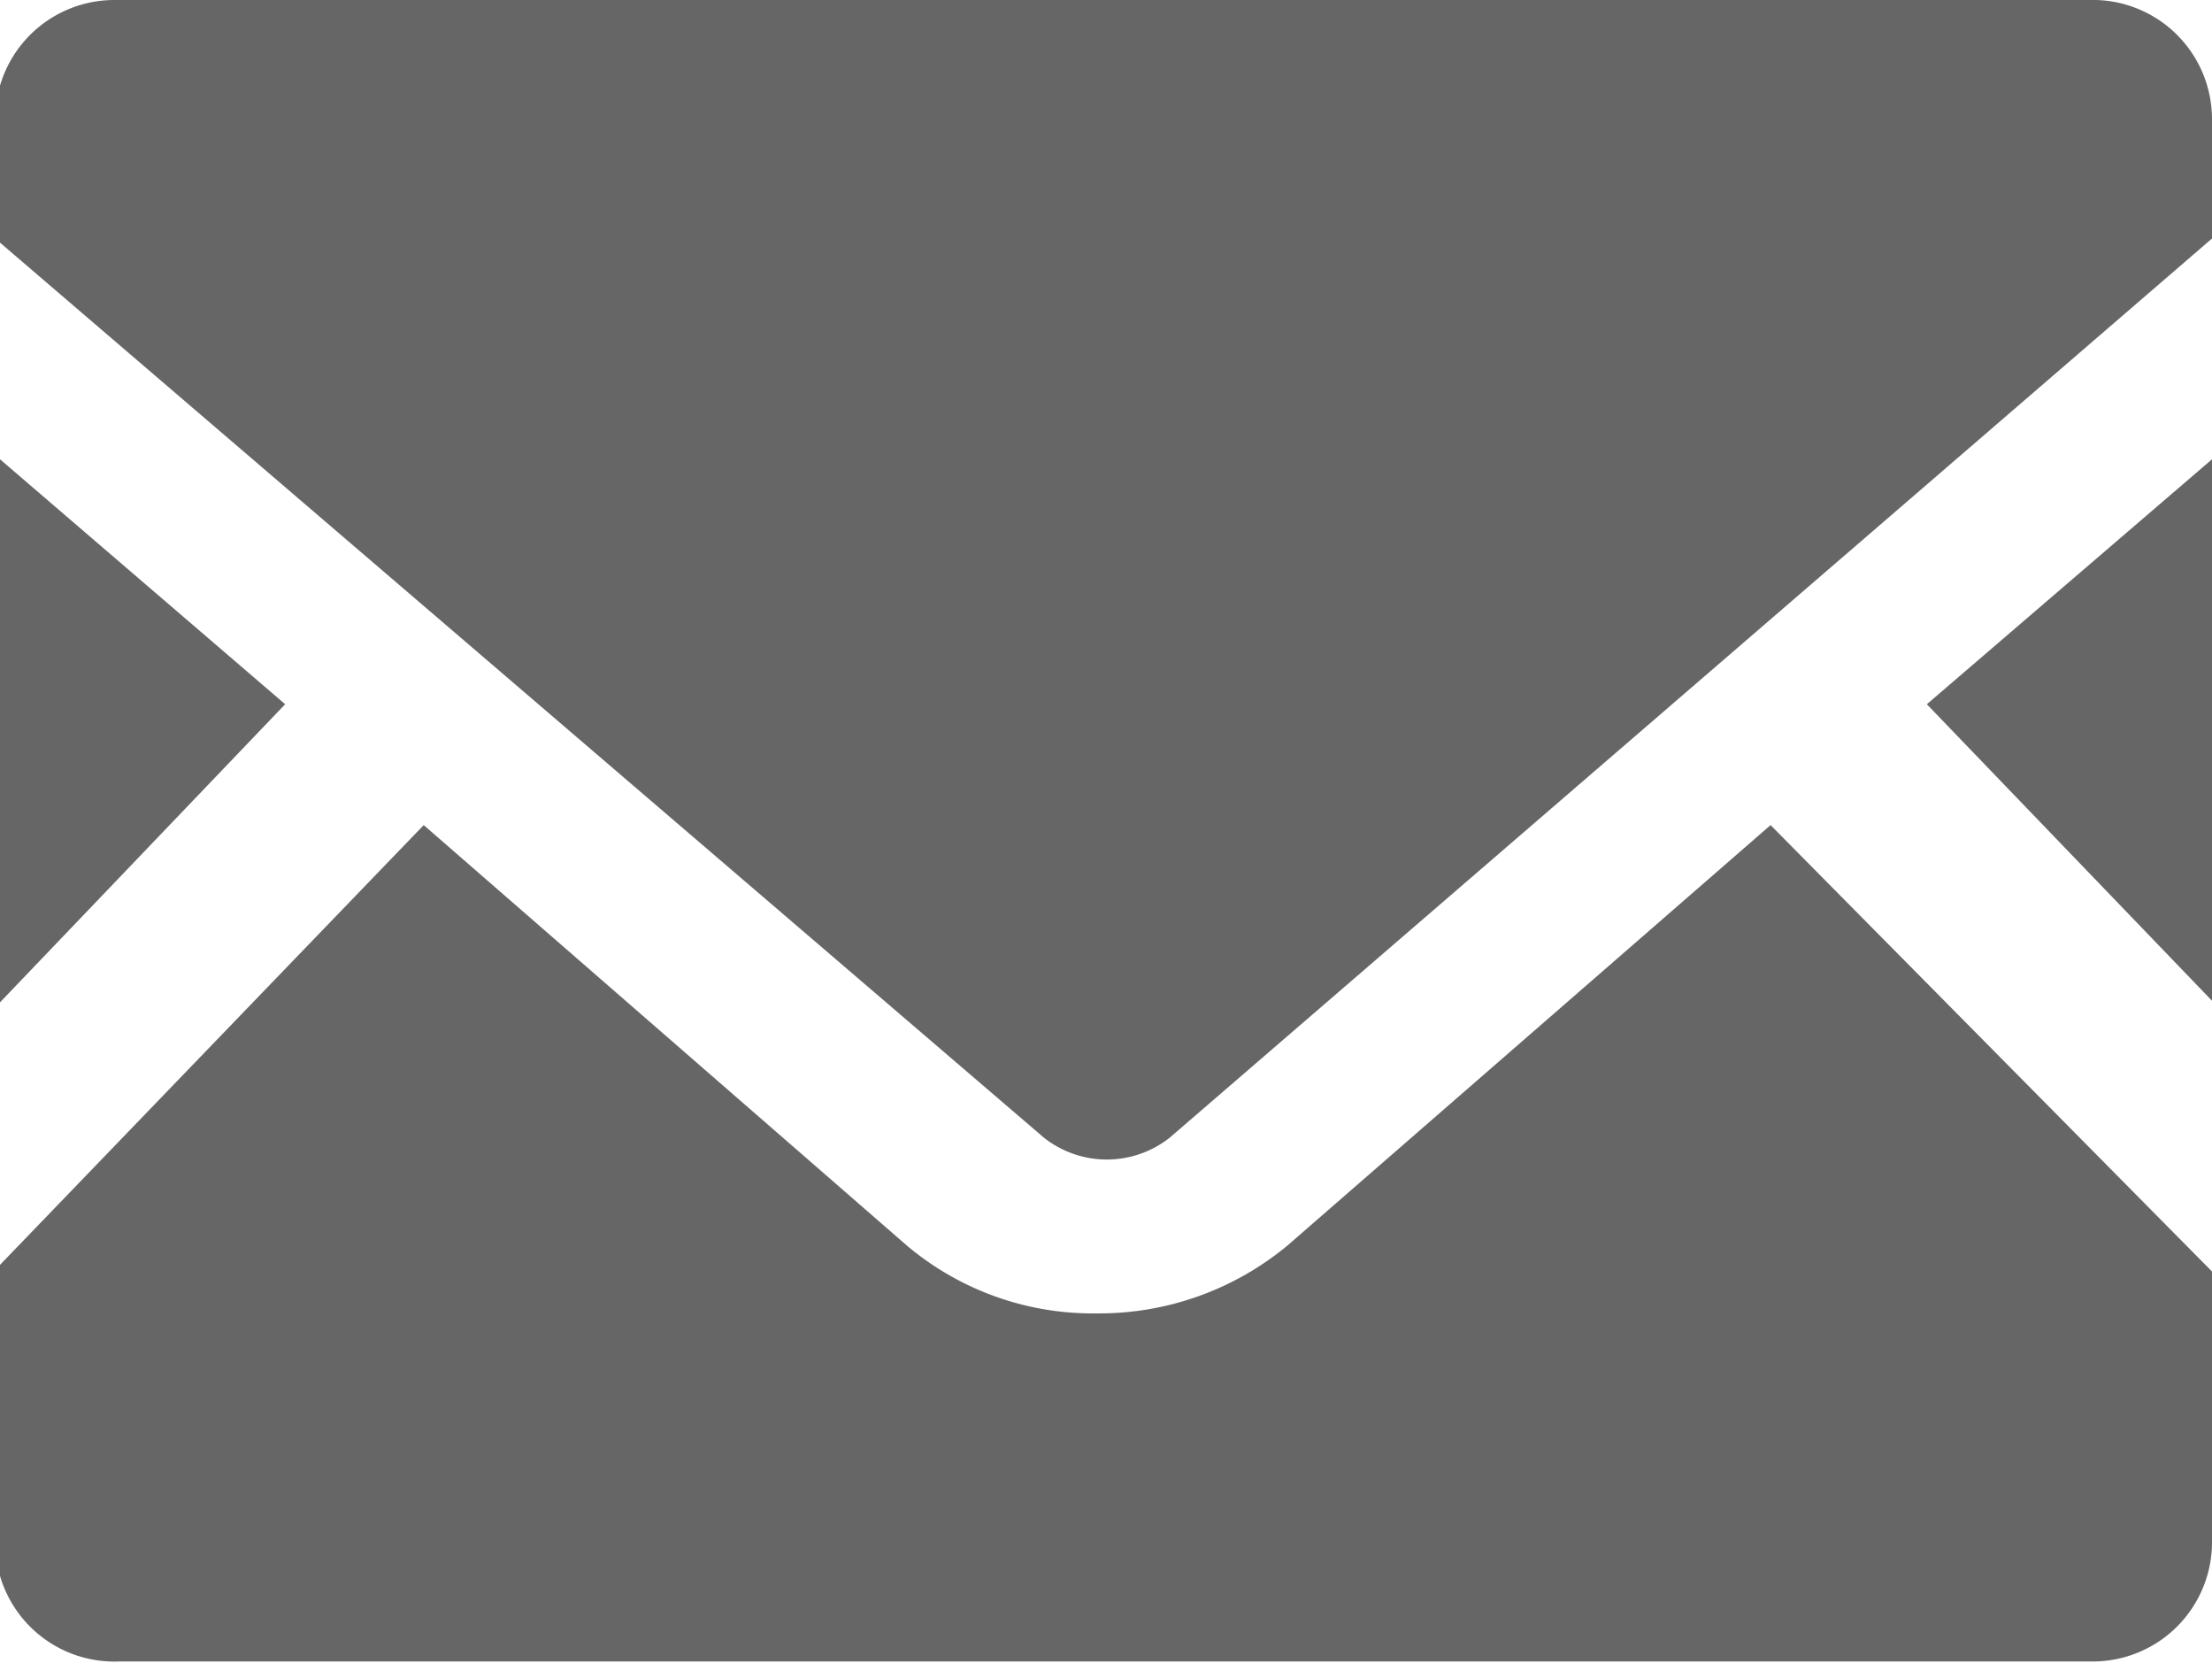
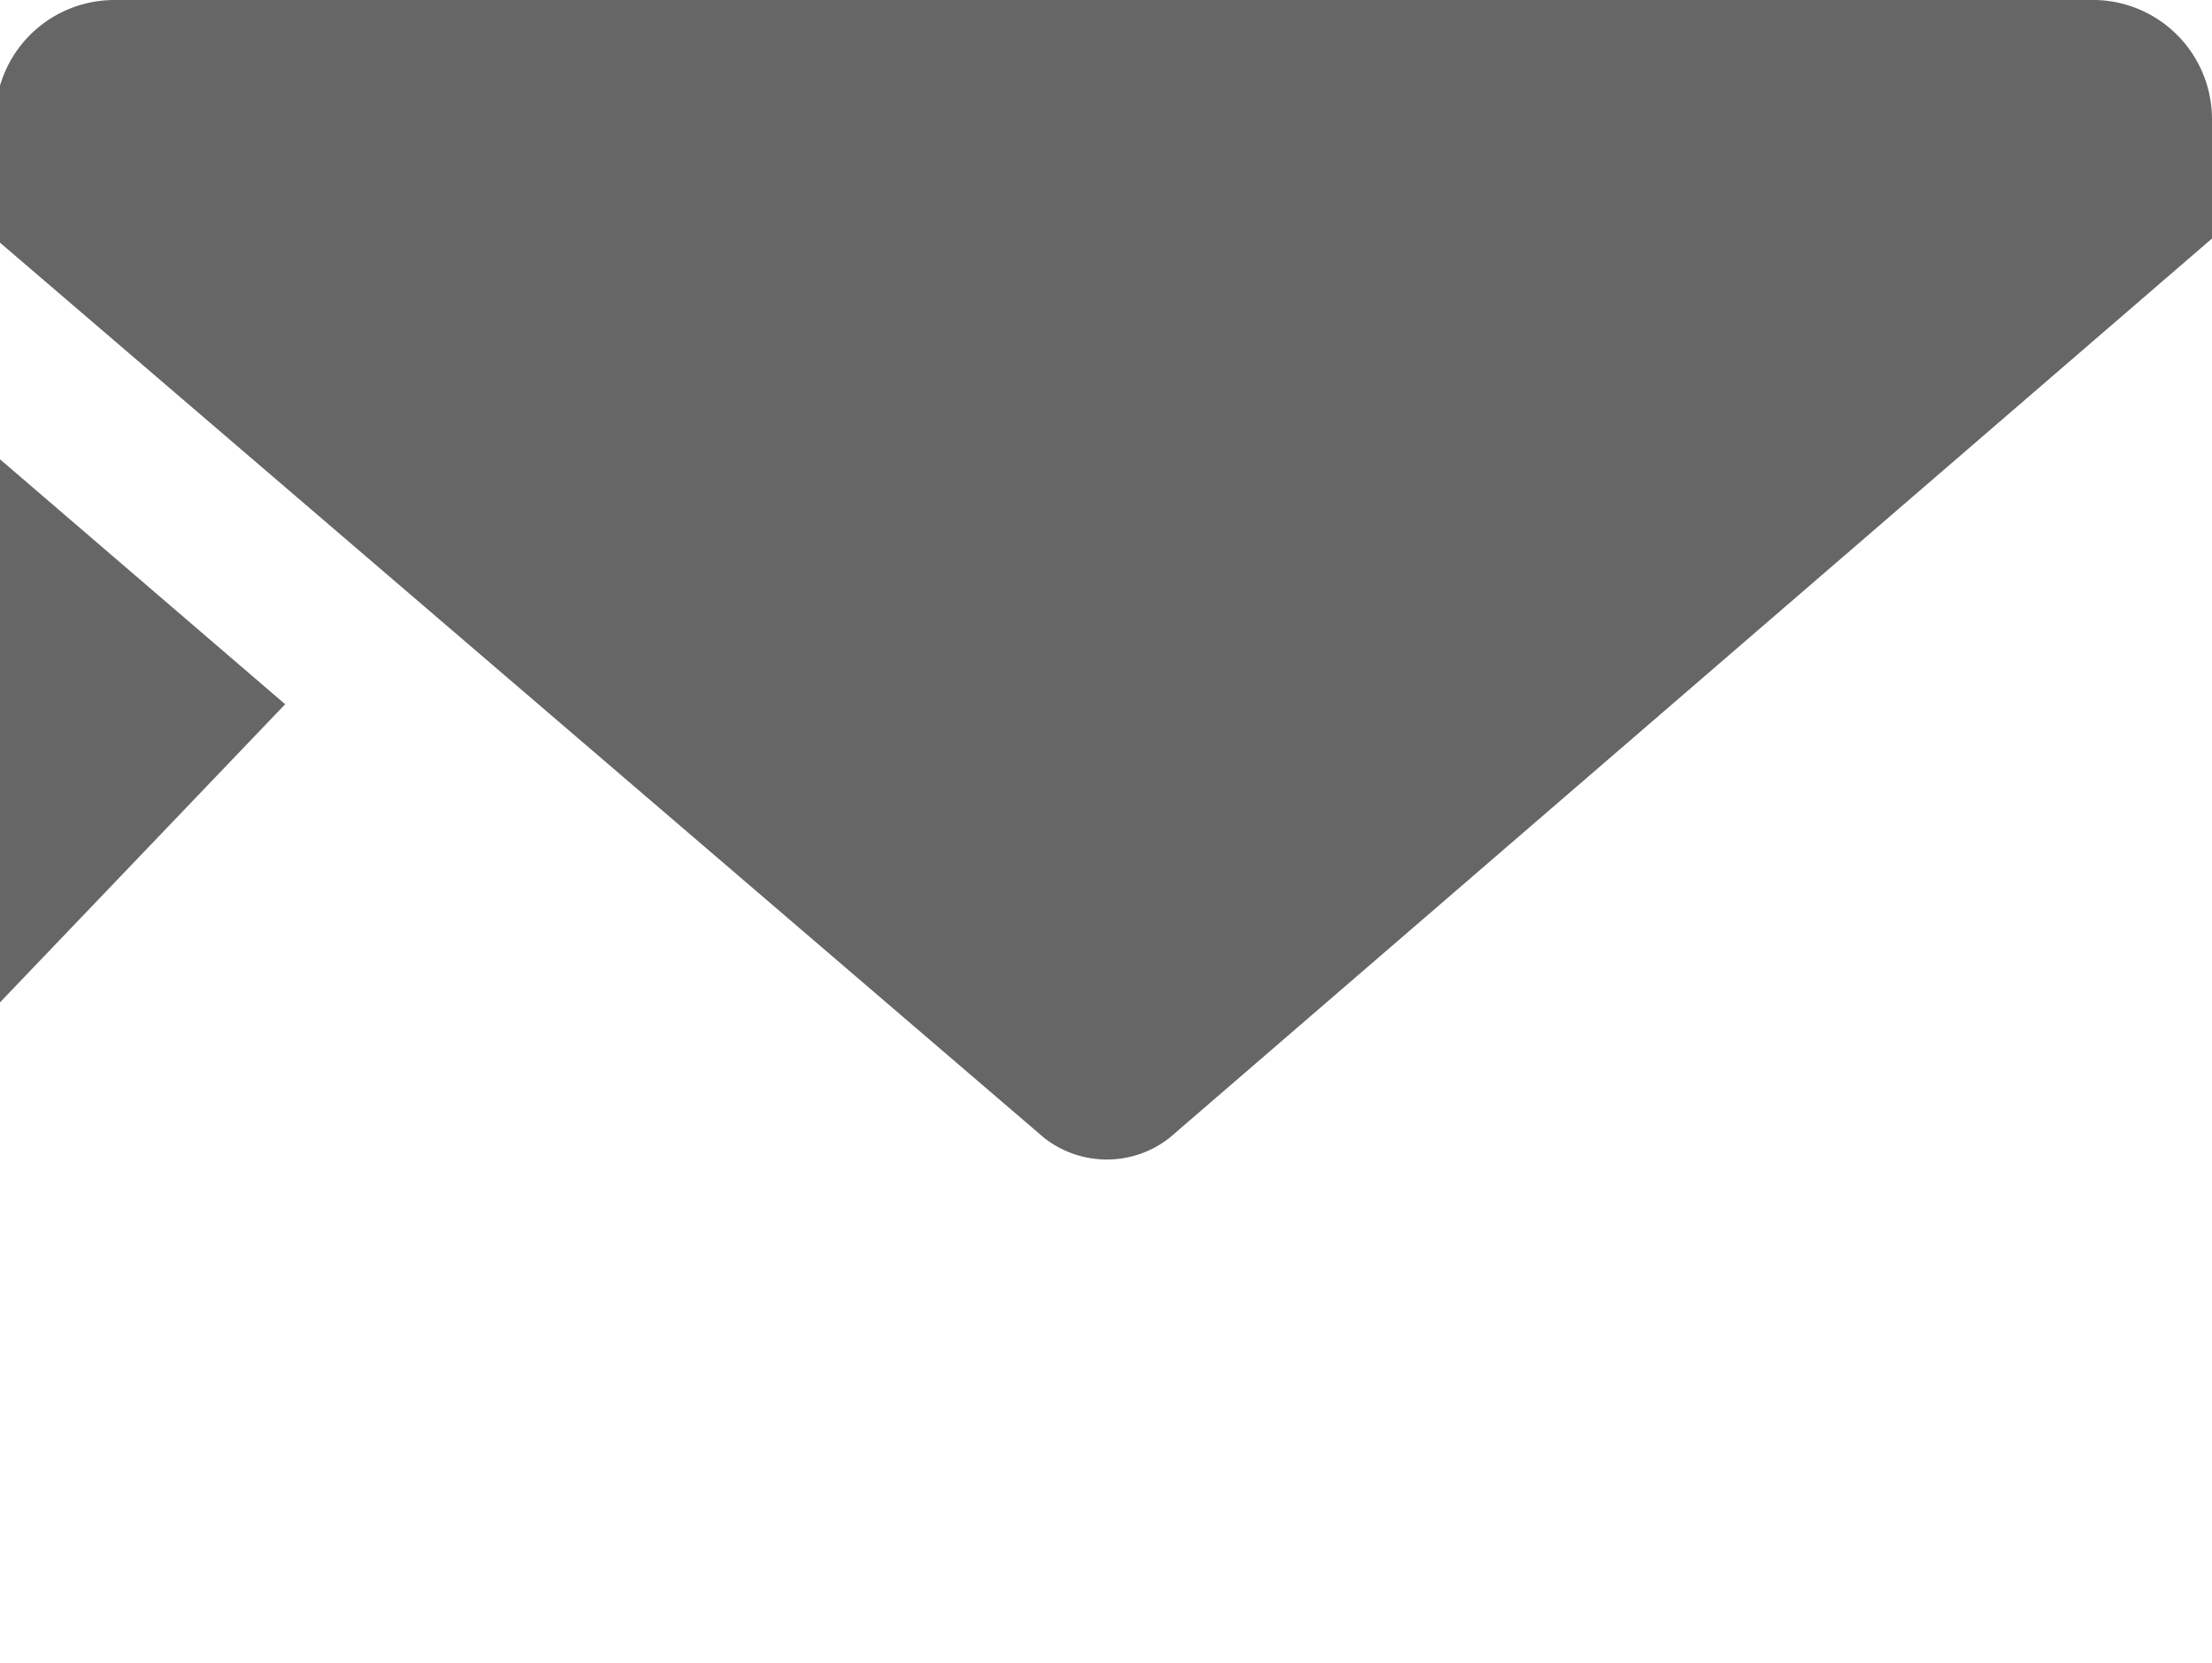
<svg xmlns="http://www.w3.org/2000/svg" id="レイヤー_1" data-name="レイヤー 1" viewBox="0 0 13.73 10.32">
  <defs>
    <style>.cls-1{fill:#666;}</style>
  </defs>
-   <polygon class="cls-1" points="13.73 6.21 11.96 4.37 13.73 2.85 13.73 6.21" />
  <polygon class="cls-1" points="1.77 4.37 0 6.22 0 2.85 1.77 4.37" />
-   <path class="cls-1" d="M304.76,423.32V425a.74.74,0,0,1-.74.74H291.77A.74.74,0,0,1,291,425v-1.69l2.66-2.76,3,2.61a1.79,1.79,0,0,0,1.18.42,1.83,1.83,0,0,0,1.18-.42l3-2.61Z" transform="translate(-291.03 -415.43)" />
  <path class="cls-1" d="M304.76,416.17v.74l-6.47,5.58a.63.63,0,0,1-.78,0L291,416.91v-.74a.74.74,0,0,1,.74-.74H304A.74.74,0,0,1,304.76,416.17Z" transform="translate(-291.03 -415.43)" />
</svg>